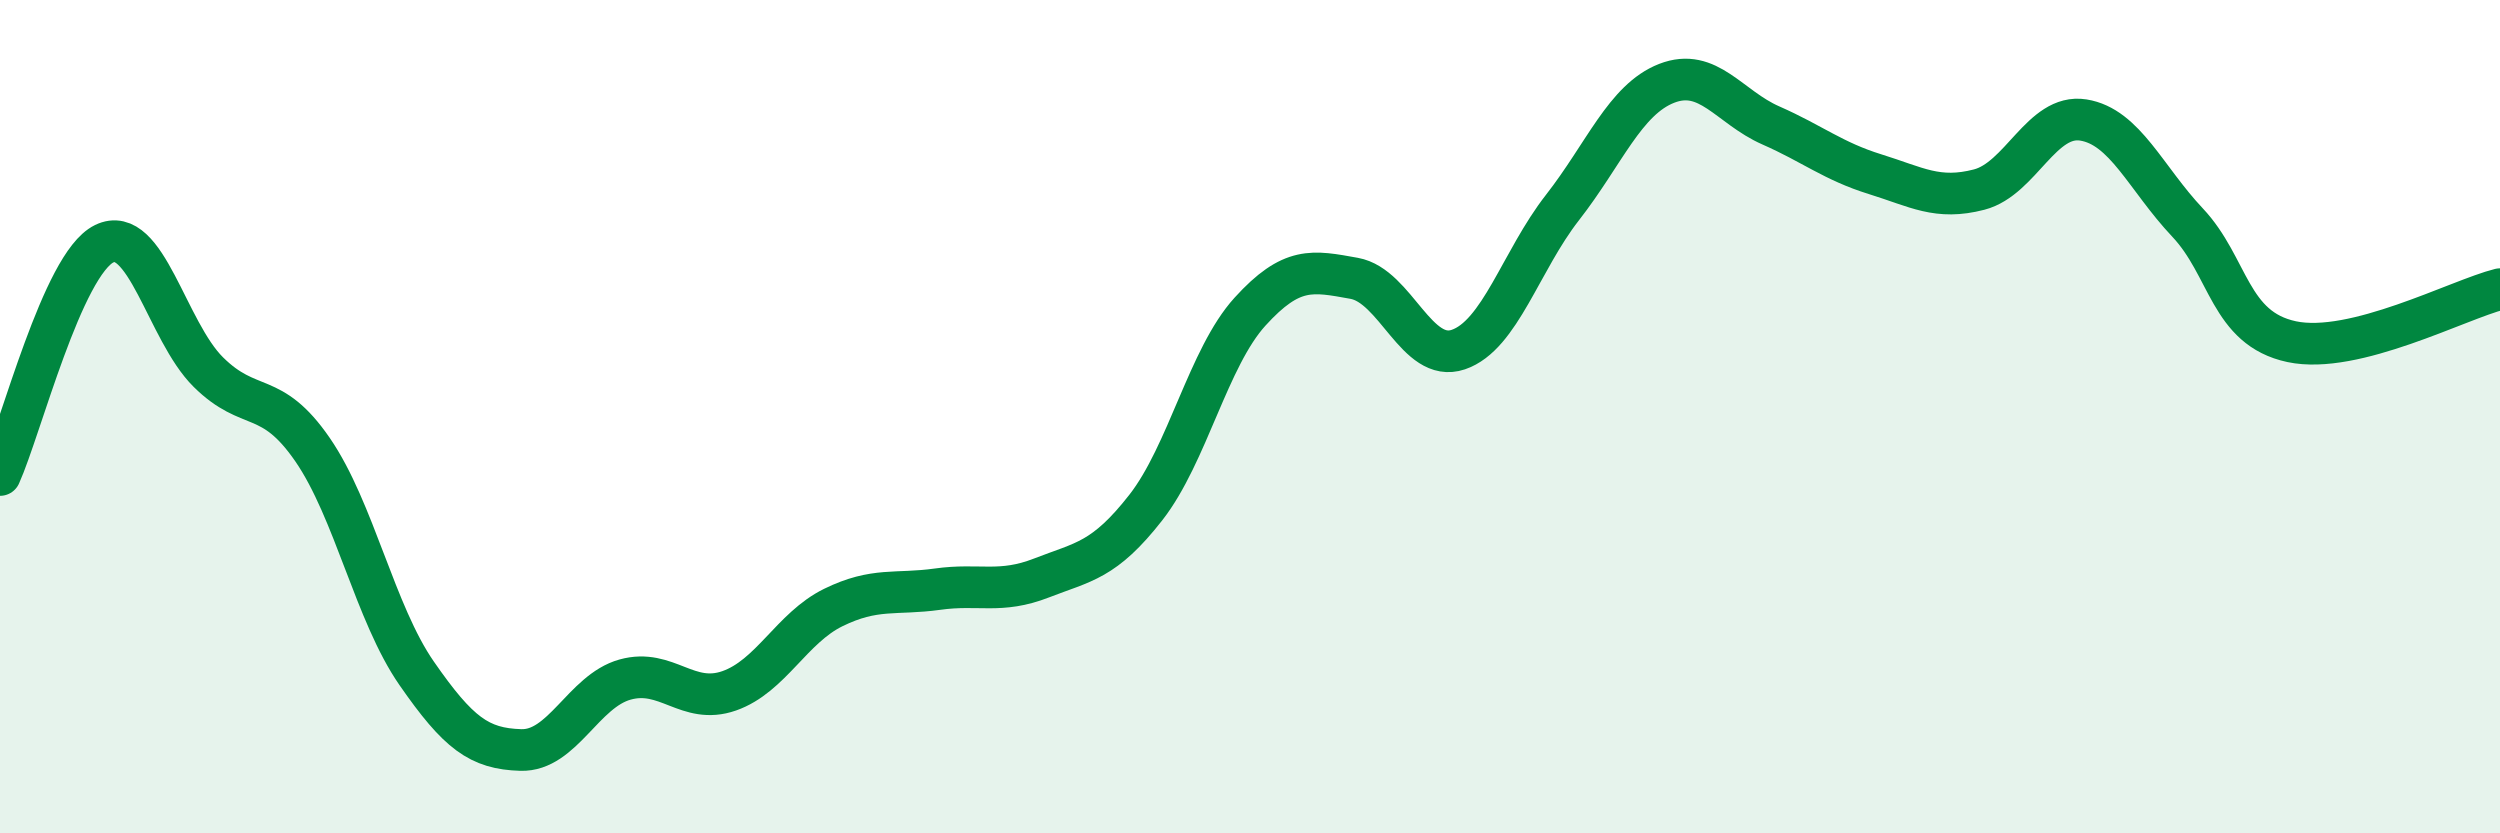
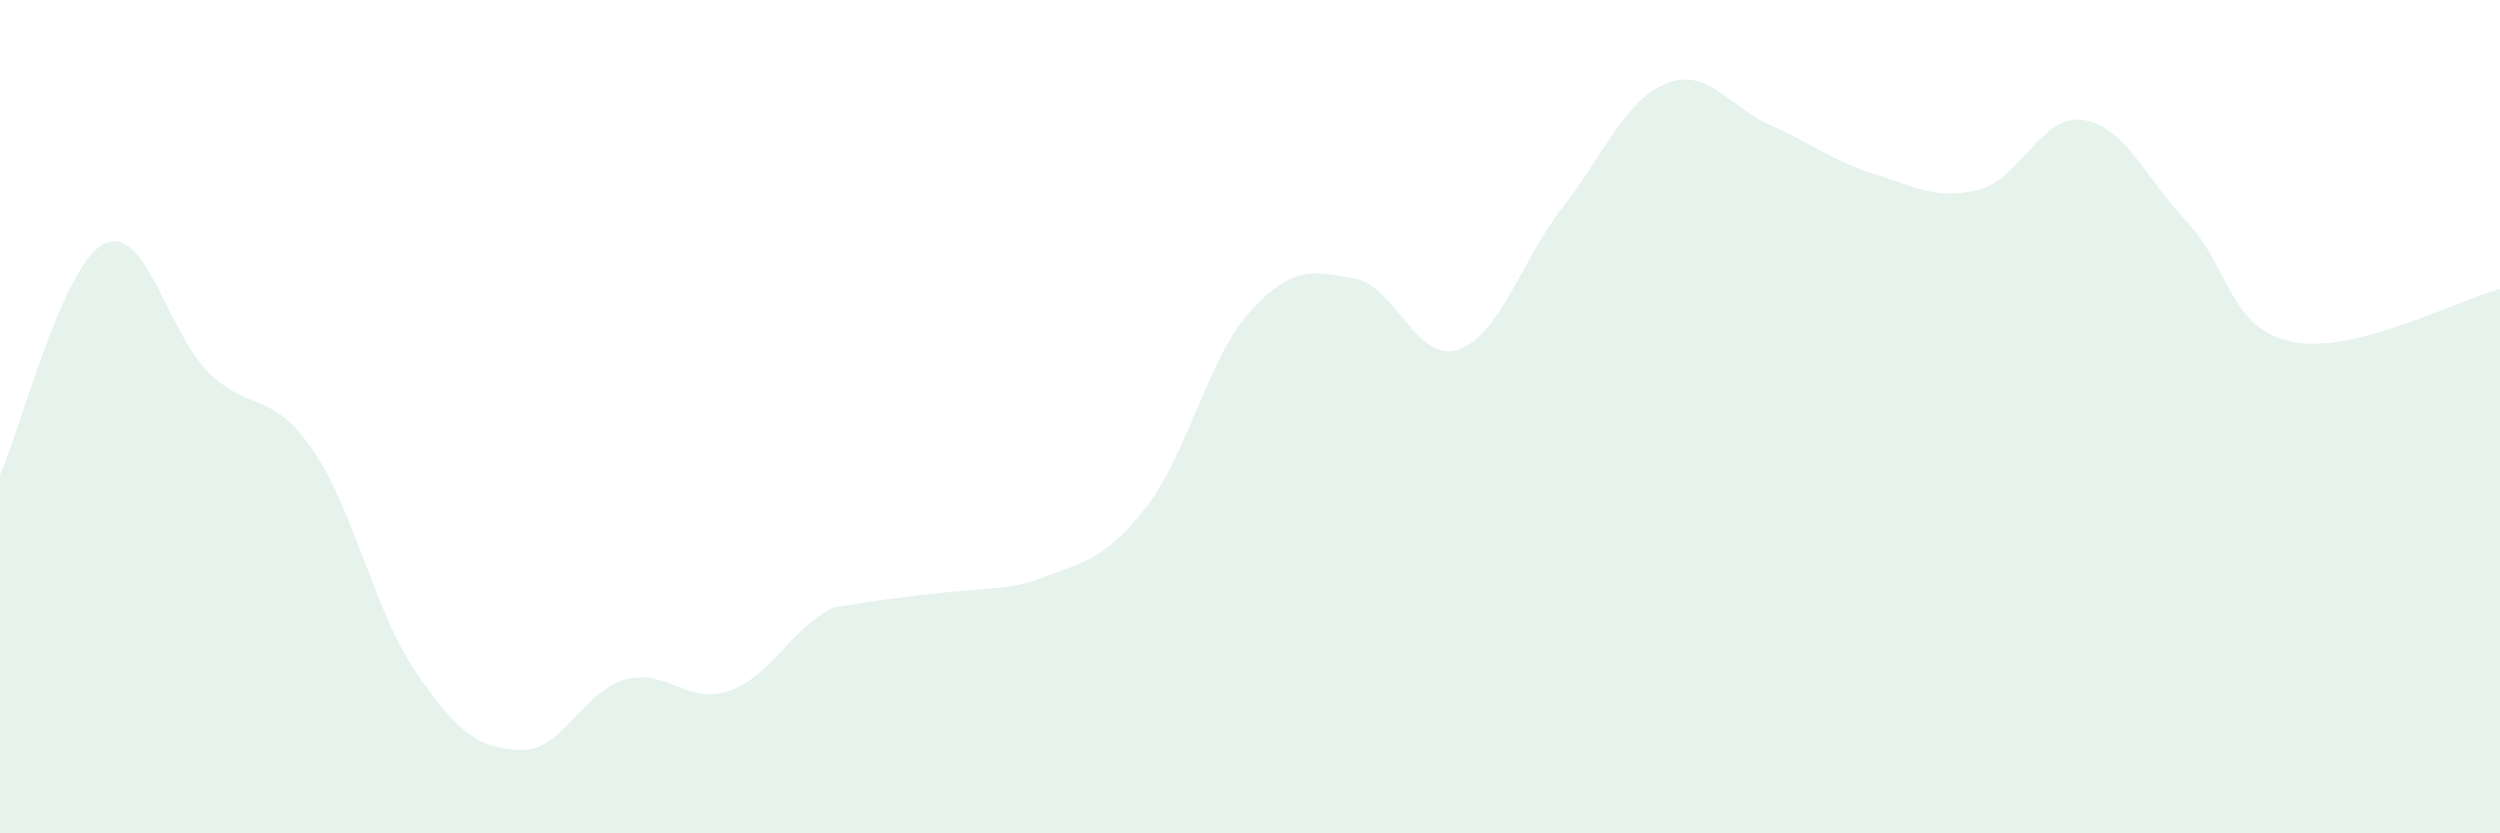
<svg xmlns="http://www.w3.org/2000/svg" width="60" height="20" viewBox="0 0 60 20">
-   <path d="M 0,11.4 C 0.5,10.29 1.5,6.34 2.5,5.85 C 3.5,5.36 4,7.94 5,8.93 C 6,9.92 6.5,9.34 7.5,10.79 C 8.5,12.24 9,14.72 10,16.16 C 11,17.6 11.5,17.97 12.5,18 C 13.5,18.03 14,16.59 15,16.31 C 16,16.03 16.5,16.93 17.5,16.58 C 18.5,16.23 19,15.07 20,14.58 C 21,14.09 21.5,14.28 22.5,14.14 C 23.5,14 24,14.26 25,13.87 C 26,13.48 26.5,13.46 27.5,12.18 C 28.5,10.9 29,8.58 30,7.48 C 31,6.38 31.5,6.5 32.5,6.68 C 33.5,6.86 34,8.73 35,8.39 C 36,8.05 36.5,6.26 37.5,4.98 C 38.5,3.7 39,2.39 40,2 C 41,1.61 41.5,2.57 42.5,3.01 C 43.5,3.45 44,3.87 45,4.18 C 46,4.49 46.5,4.81 47.5,4.55 C 48.5,4.29 49,2.72 50,2.88 C 51,3.04 51.5,4.28 52.5,5.34 C 53.5,6.4 53.5,7.88 55,8.2 C 56.5,8.52 59,7.19 60,6.94L60 20L0 20Z" fill="#008740" opacity="0.1" stroke-linecap="round" stroke-linejoin="round" />
-   <path d="M 0,11.4 C 0.5,10.29 1.5,6.34 2.5,5.85 C 3.5,5.36 4,7.94 5,8.93 C 6,9.92 6.5,9.34 7.5,10.79 C 8.5,12.24 9,14.72 10,16.16 C 11,17.6 11.5,17.97 12.5,18 C 13.5,18.03 14,16.59 15,16.31 C 16,16.03 16.5,16.93 17.5,16.58 C 18.5,16.23 19,15.07 20,14.58 C 21,14.09 21.5,14.28 22.5,14.14 C 23.5,14 24,14.26 25,13.87 C 26,13.48 26.5,13.46 27.5,12.18 C 28.5,10.9 29,8.58 30,7.48 C 31,6.38 31.5,6.5 32.5,6.68 C 33.5,6.86 34,8.73 35,8.39 C 36,8.05 36.5,6.26 37.5,4.98 C 38.5,3.7 39,2.39 40,2 C 41,1.61 41.5,2.57 42.5,3.01 C 43.5,3.45 44,3.87 45,4.18 C 46,4.49 46.5,4.81 47.5,4.55 C 48.5,4.29 49,2.72 50,2.88 C 51,3.04 51.5,4.28 52.5,5.34 C 53.5,6.4 53.5,7.88 55,8.2 C 56.5,8.52 59,7.19 60,6.94" stroke="#008740" stroke-width="1" fill="none" stroke-linecap="round" stroke-linejoin="round" />
+   <path d="M 0,11.4 C 0.5,10.29 1.5,6.34 2.5,5.85 C 3.5,5.36 4,7.94 5,8.93 C 6,9.92 6.5,9.34 7.5,10.79 C 8.5,12.24 9,14.72 10,16.16 C 11,17.6 11.5,17.97 12.5,18 C 13.5,18.03 14,16.59 15,16.31 C 16,16.03 16.5,16.93 17.5,16.58 C 18.5,16.23 19,15.07 20,14.58 C 23.5,14 24,14.26 25,13.87 C 26,13.48 26.5,13.46 27.5,12.18 C 28.5,10.9 29,8.58 30,7.48 C 31,6.38 31.5,6.5 32.5,6.68 C 33.5,6.86 34,8.73 35,8.39 C 36,8.05 36.5,6.26 37.5,4.98 C 38.5,3.7 39,2.39 40,2 C 41,1.61 41.5,2.57 42.5,3.01 C 43.5,3.45 44,3.87 45,4.18 C 46,4.49 46.5,4.81 47.5,4.55 C 48.5,4.29 49,2.72 50,2.88 C 51,3.04 51.5,4.28 52.5,5.34 C 53.5,6.4 53.5,7.88 55,8.2 C 56.5,8.52 59,7.19 60,6.94L60 20L0 20Z" fill="#008740" opacity="0.1" stroke-linecap="round" stroke-linejoin="round" />
</svg>